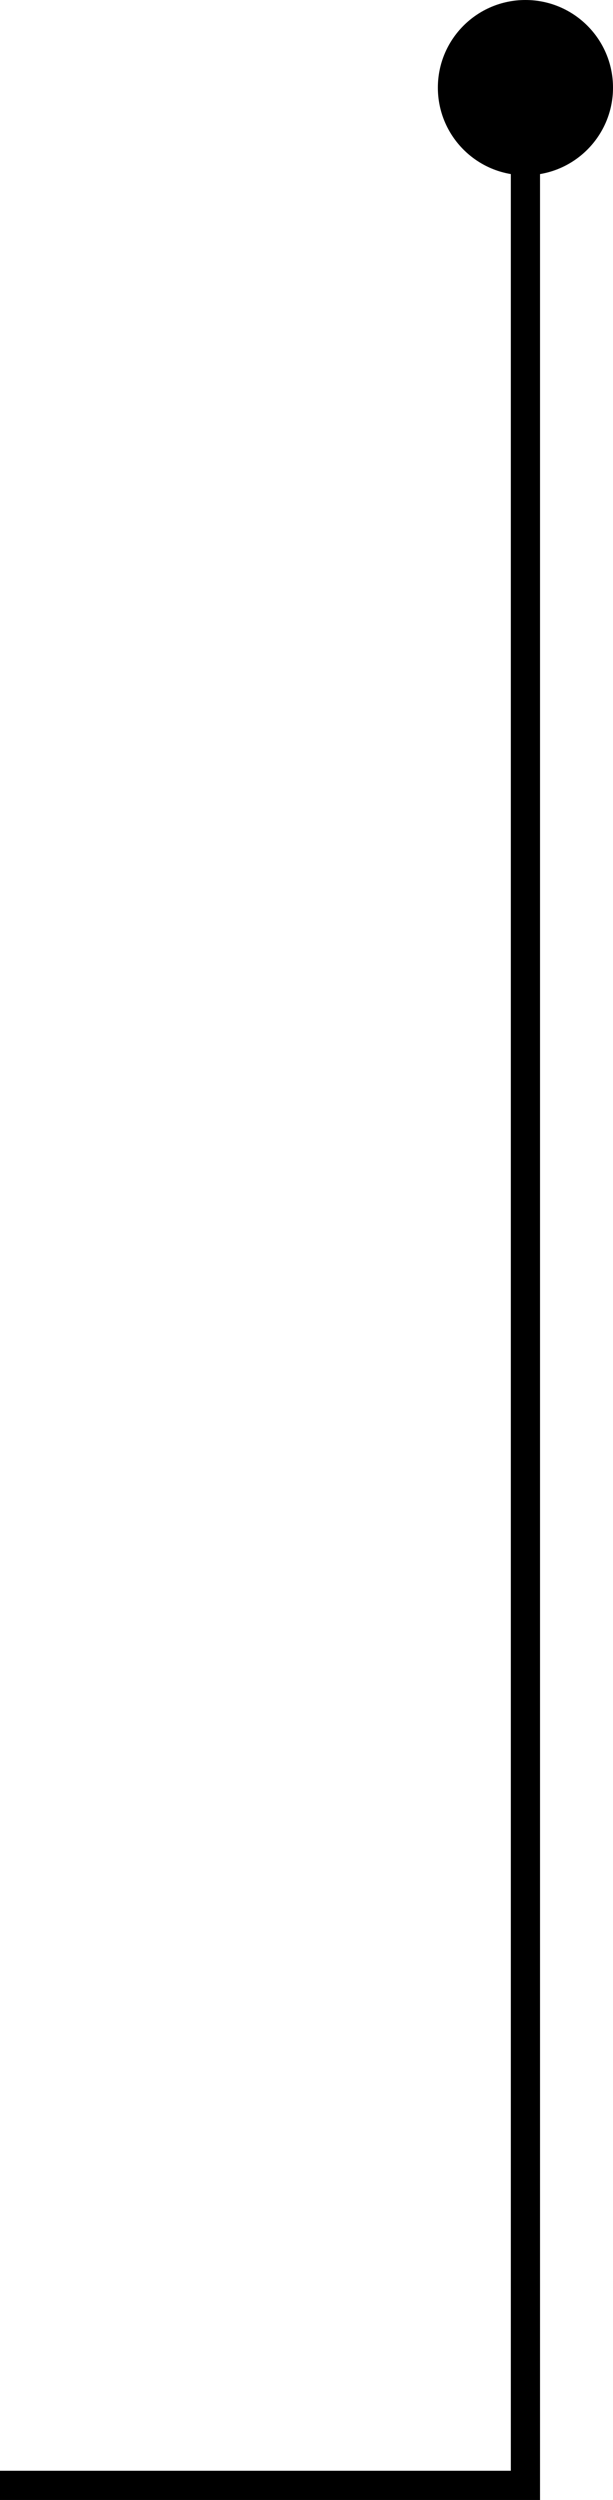
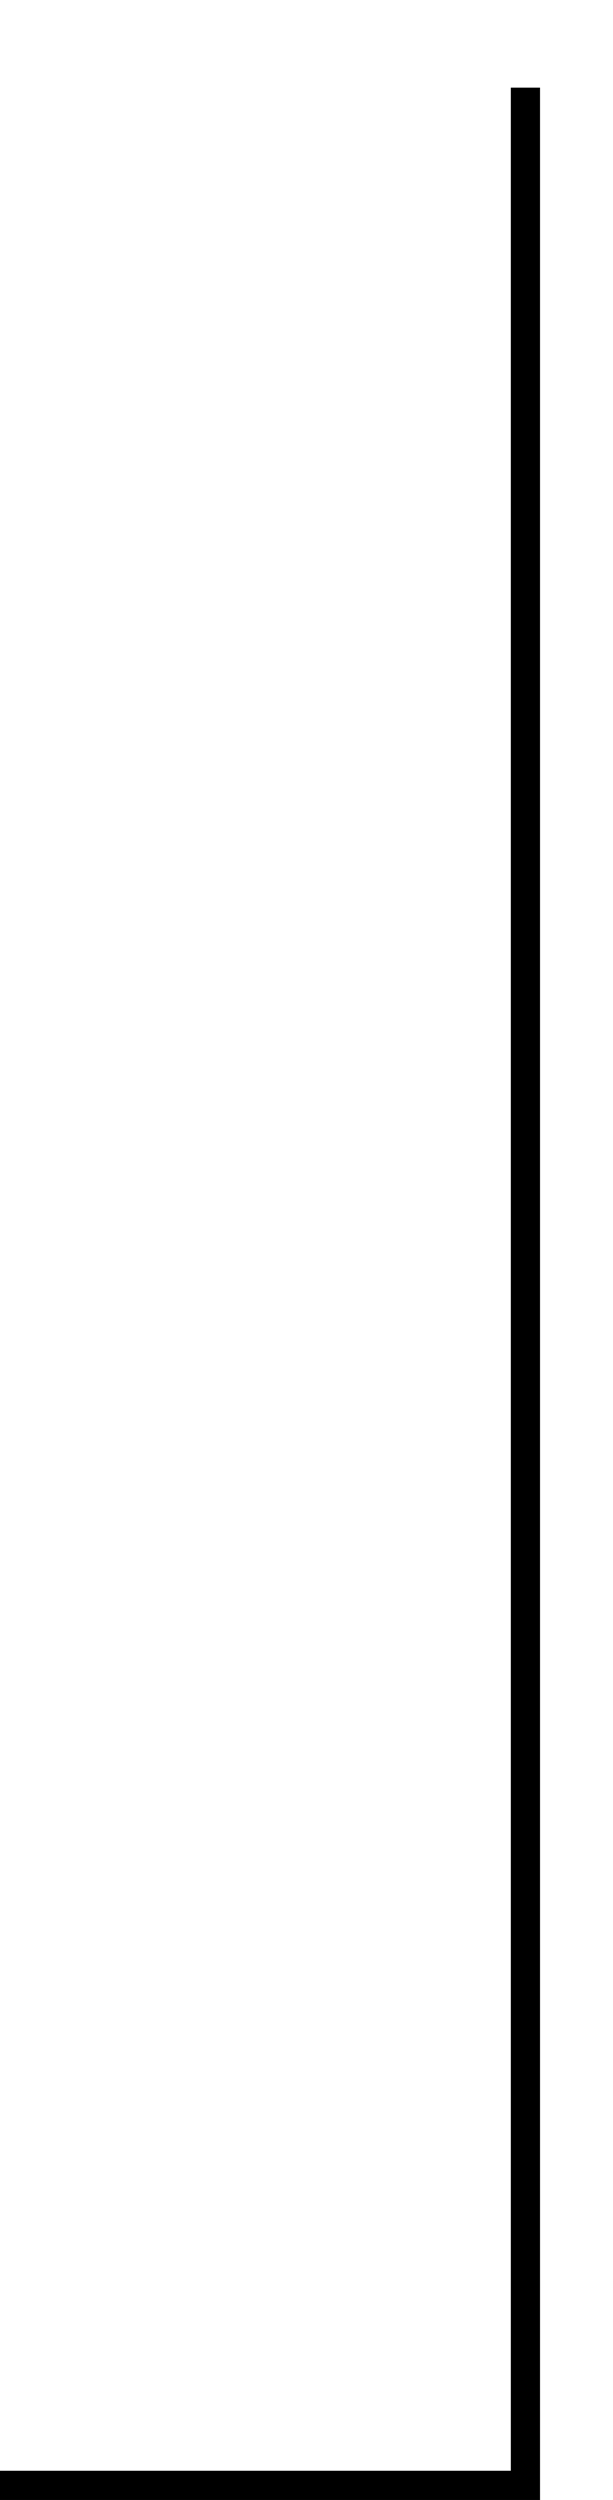
<svg xmlns="http://www.w3.org/2000/svg" width="21" height="85.57" viewBox="0 0 21 85.57">
  <defs>
    <style>
      .a {
        fill: none;
        stroke: #000;
        stroke-miterlimit: 10;
      }
    </style>
  </defs>
  <polyline class="a" points="18 3 18 85.07 0 85.07" />
-   <circle cx="18" cy="3" r="3" />
</svg>